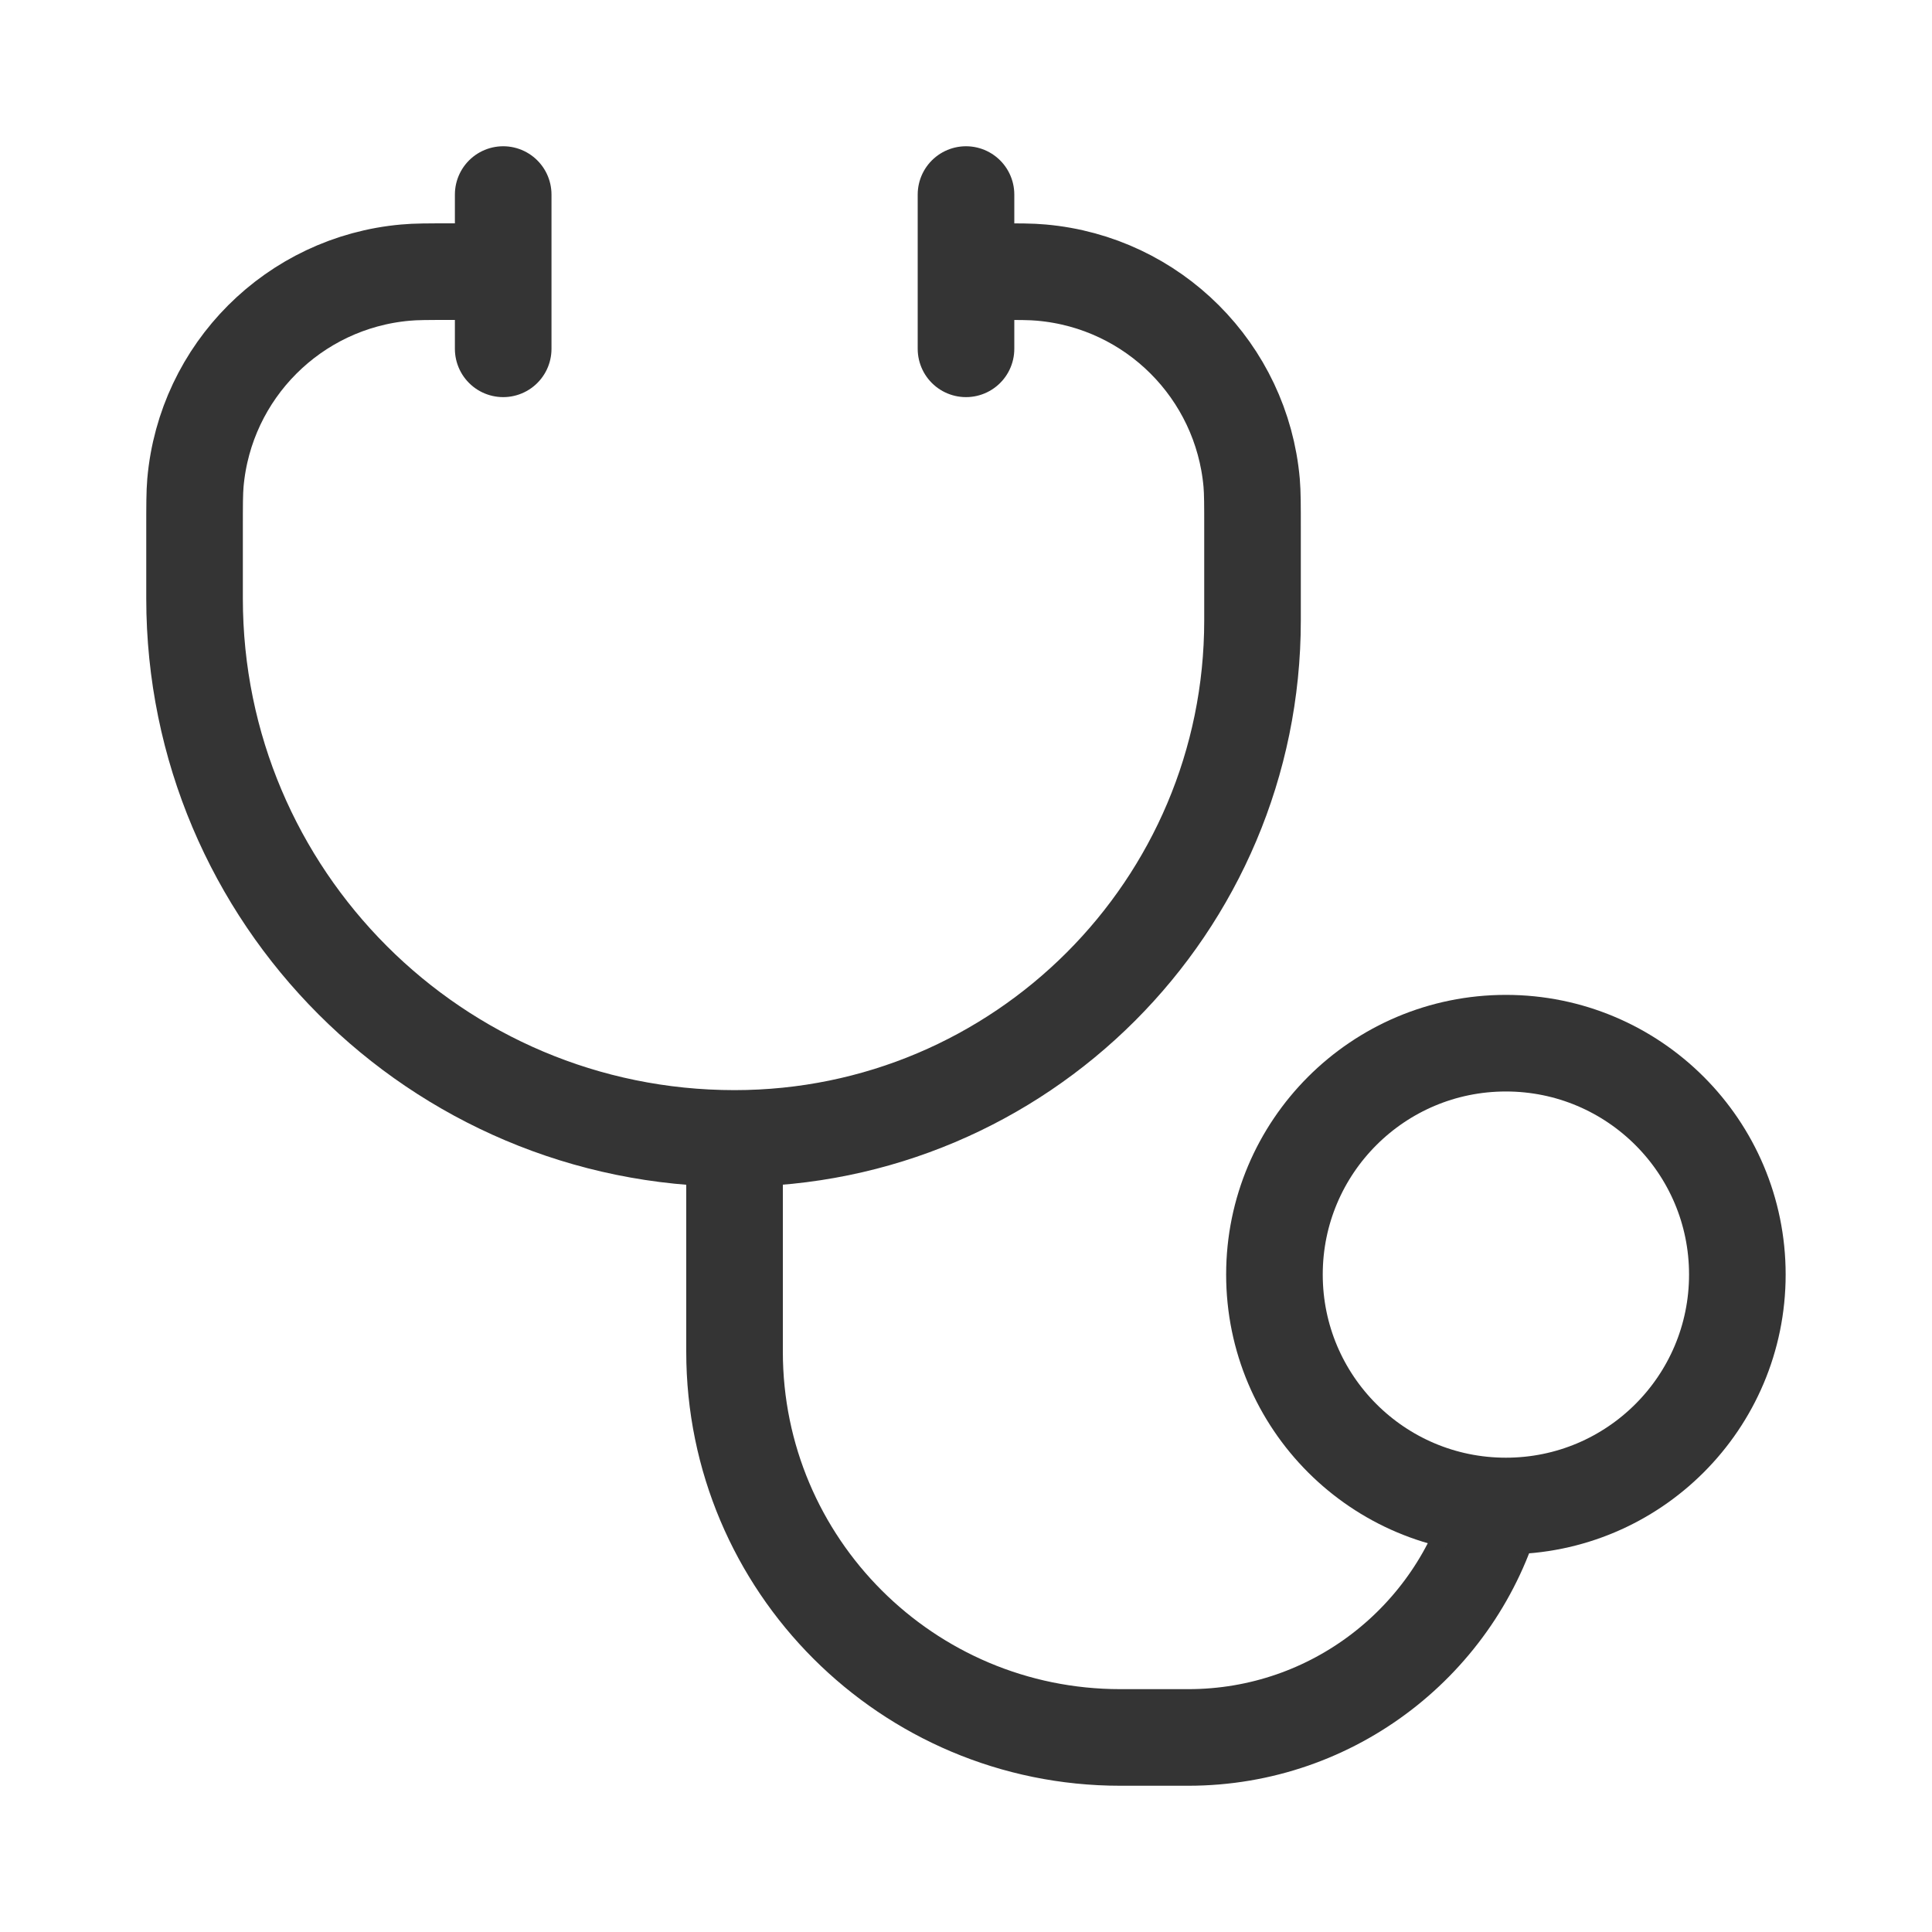
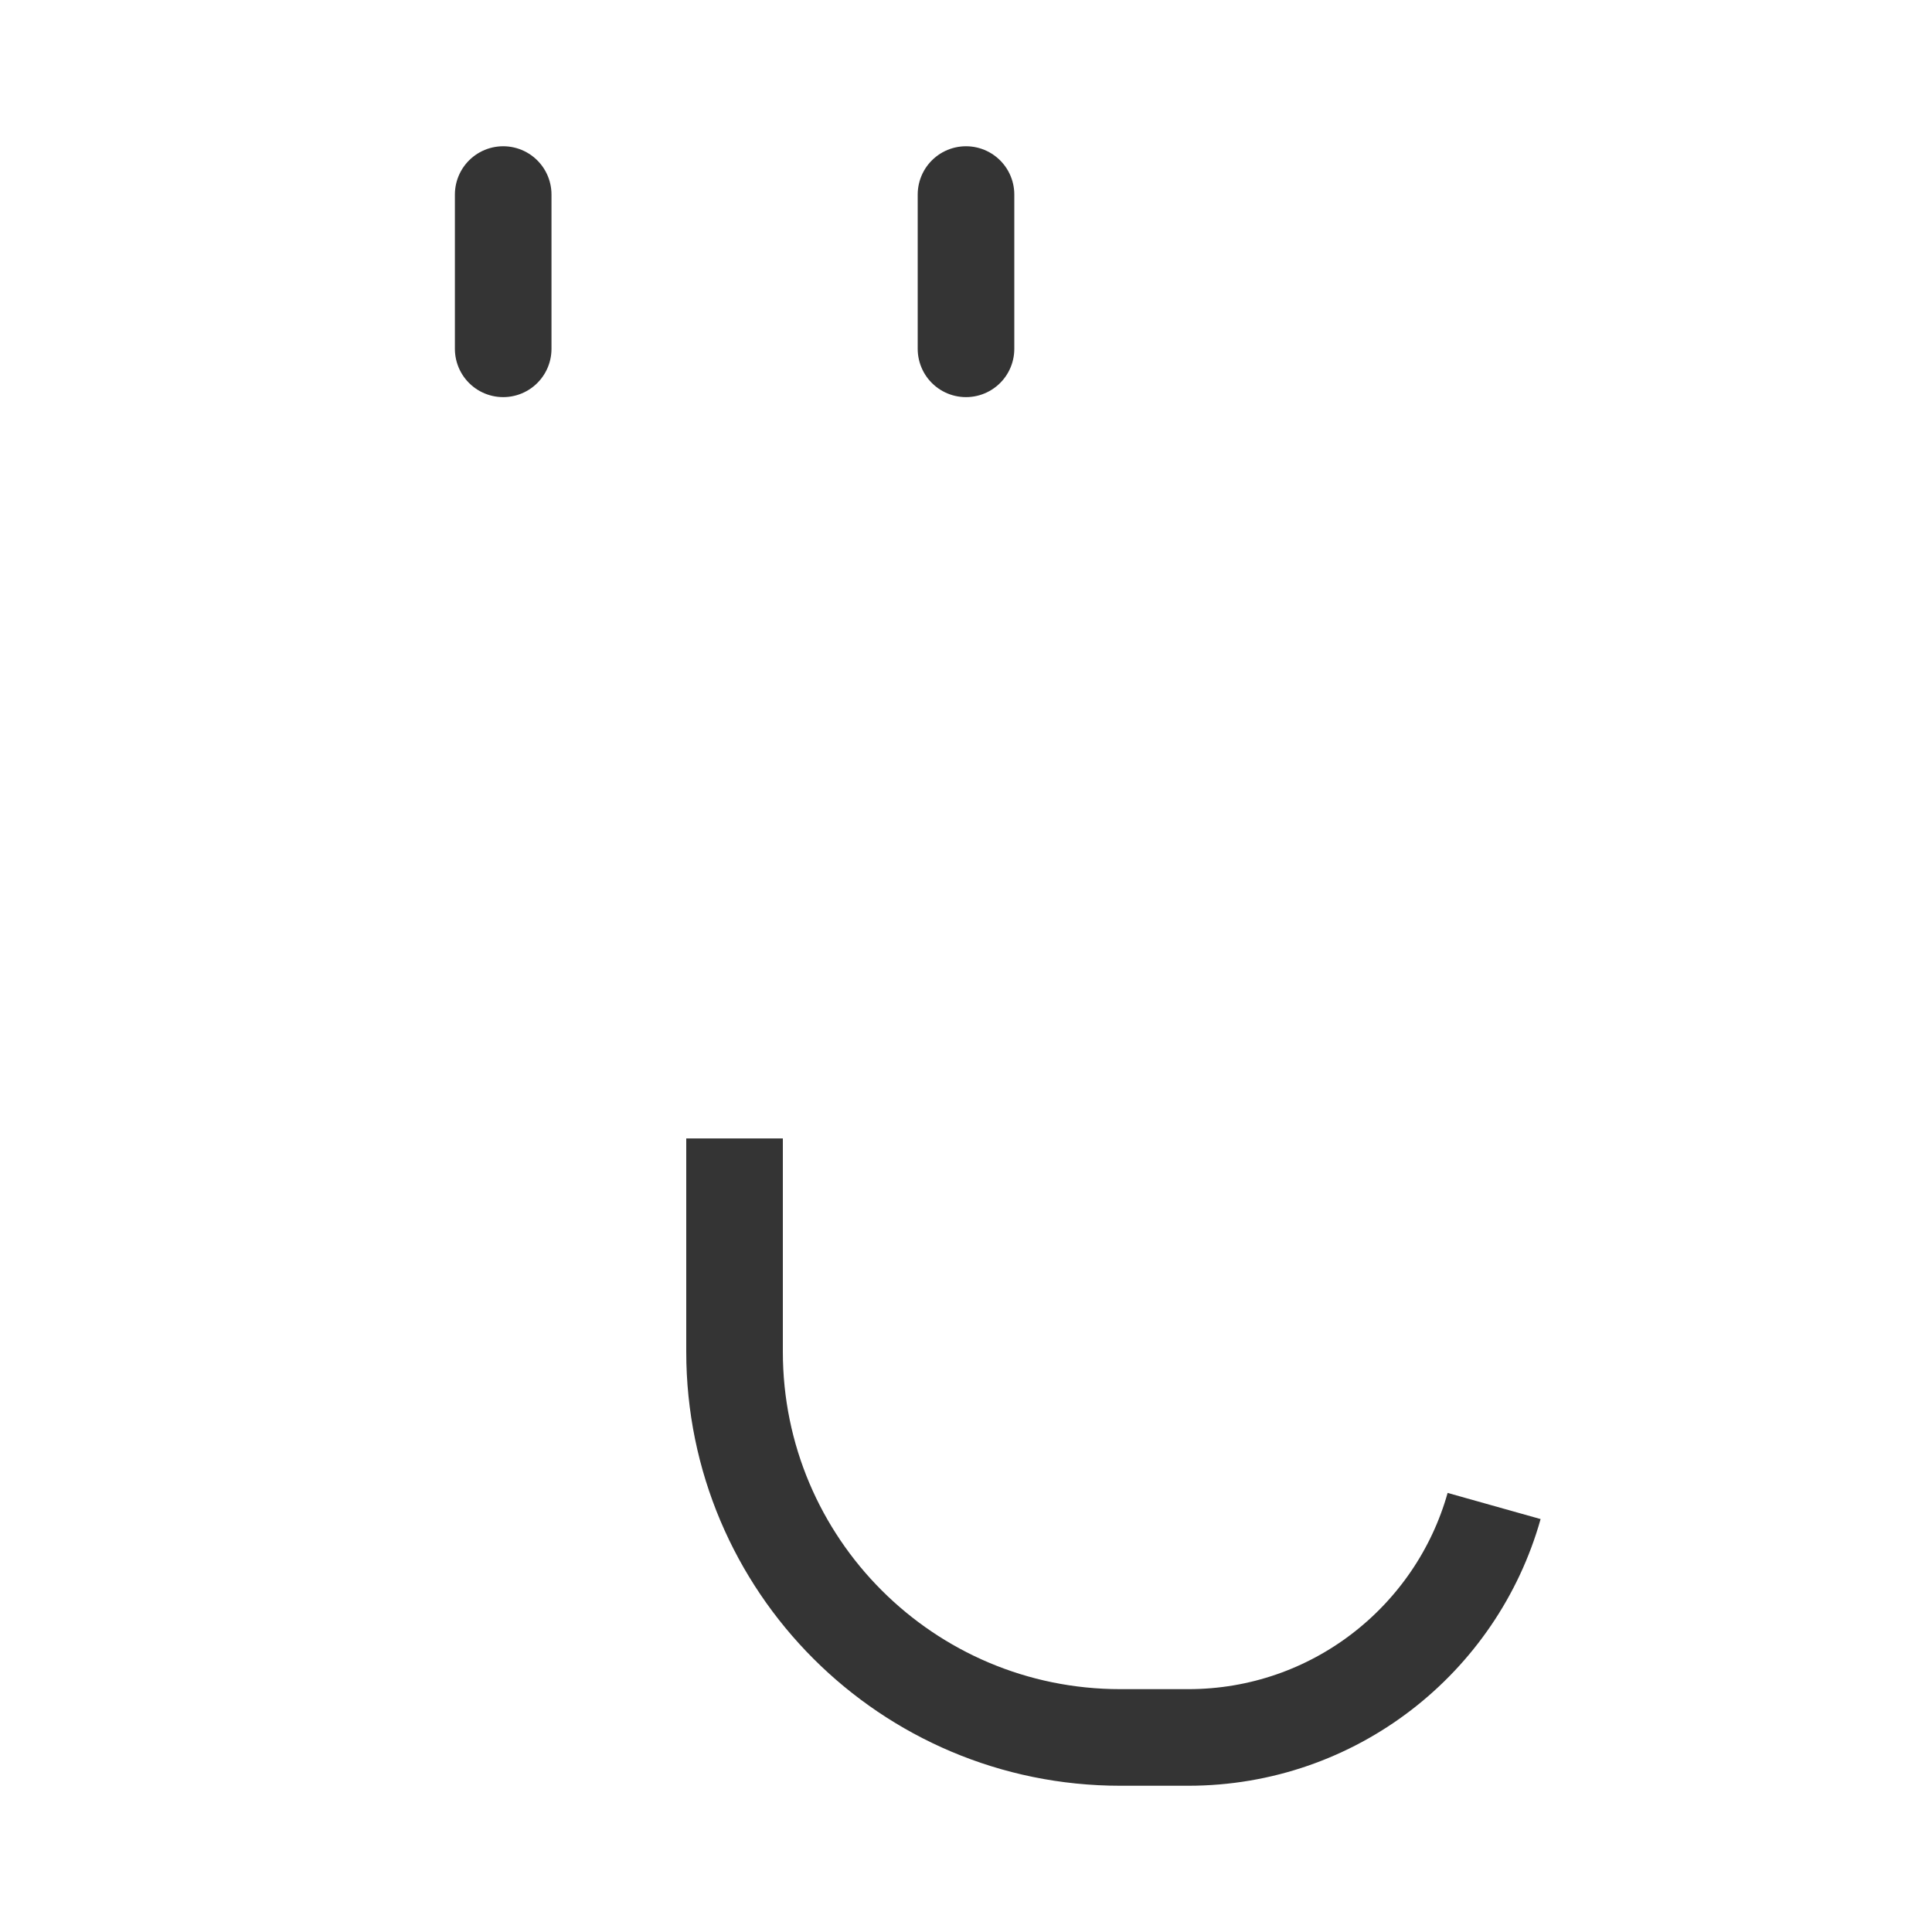
<svg xmlns="http://www.w3.org/2000/svg" width="20" height="20" viewBox="0 0 20 20" fill="none">
  <path d="M7.604 11.785V13.993C7.604 16.198 9.391 17.986 11.597 17.986H12.301C13.808 17.986 15.078 16.973 15.467 15.59" stroke="#343434" />
-   <path d="M4.752 2.812H4.679C4.429 2.812 4.304 2.812 4.198 2.822C3.042 2.924 2.125 3.841 2.023 4.997C2.014 5.103 2.014 5.228 2.014 5.477V6.195C2.014 9.282 4.517 11.785 7.604 11.785C10.565 11.785 12.966 9.384 12.966 6.423V5.477C12.966 5.228 12.966 5.103 12.957 4.997C12.854 3.841 11.938 2.924 10.781 2.822C10.676 2.812 10.551 2.812 10.301 2.812H10.228" stroke="#343434" stroke-linecap="round" />
-   <path d="M15.589 15.59C16.912 15.59 17.985 14.518 17.985 13.194C17.985 11.871 16.912 10.799 15.589 10.799C14.266 10.799 13.193 11.871 13.193 13.194C13.193 14.518 14.266 15.59 15.589 15.59Z" stroke="#343434" />
  <path d="M10 2.014V3.611" stroke="#343434" stroke-linecap="round" />
  <path d="M5.209 2.014V3.611" stroke="#343434" stroke-linecap="round" />
</svg>